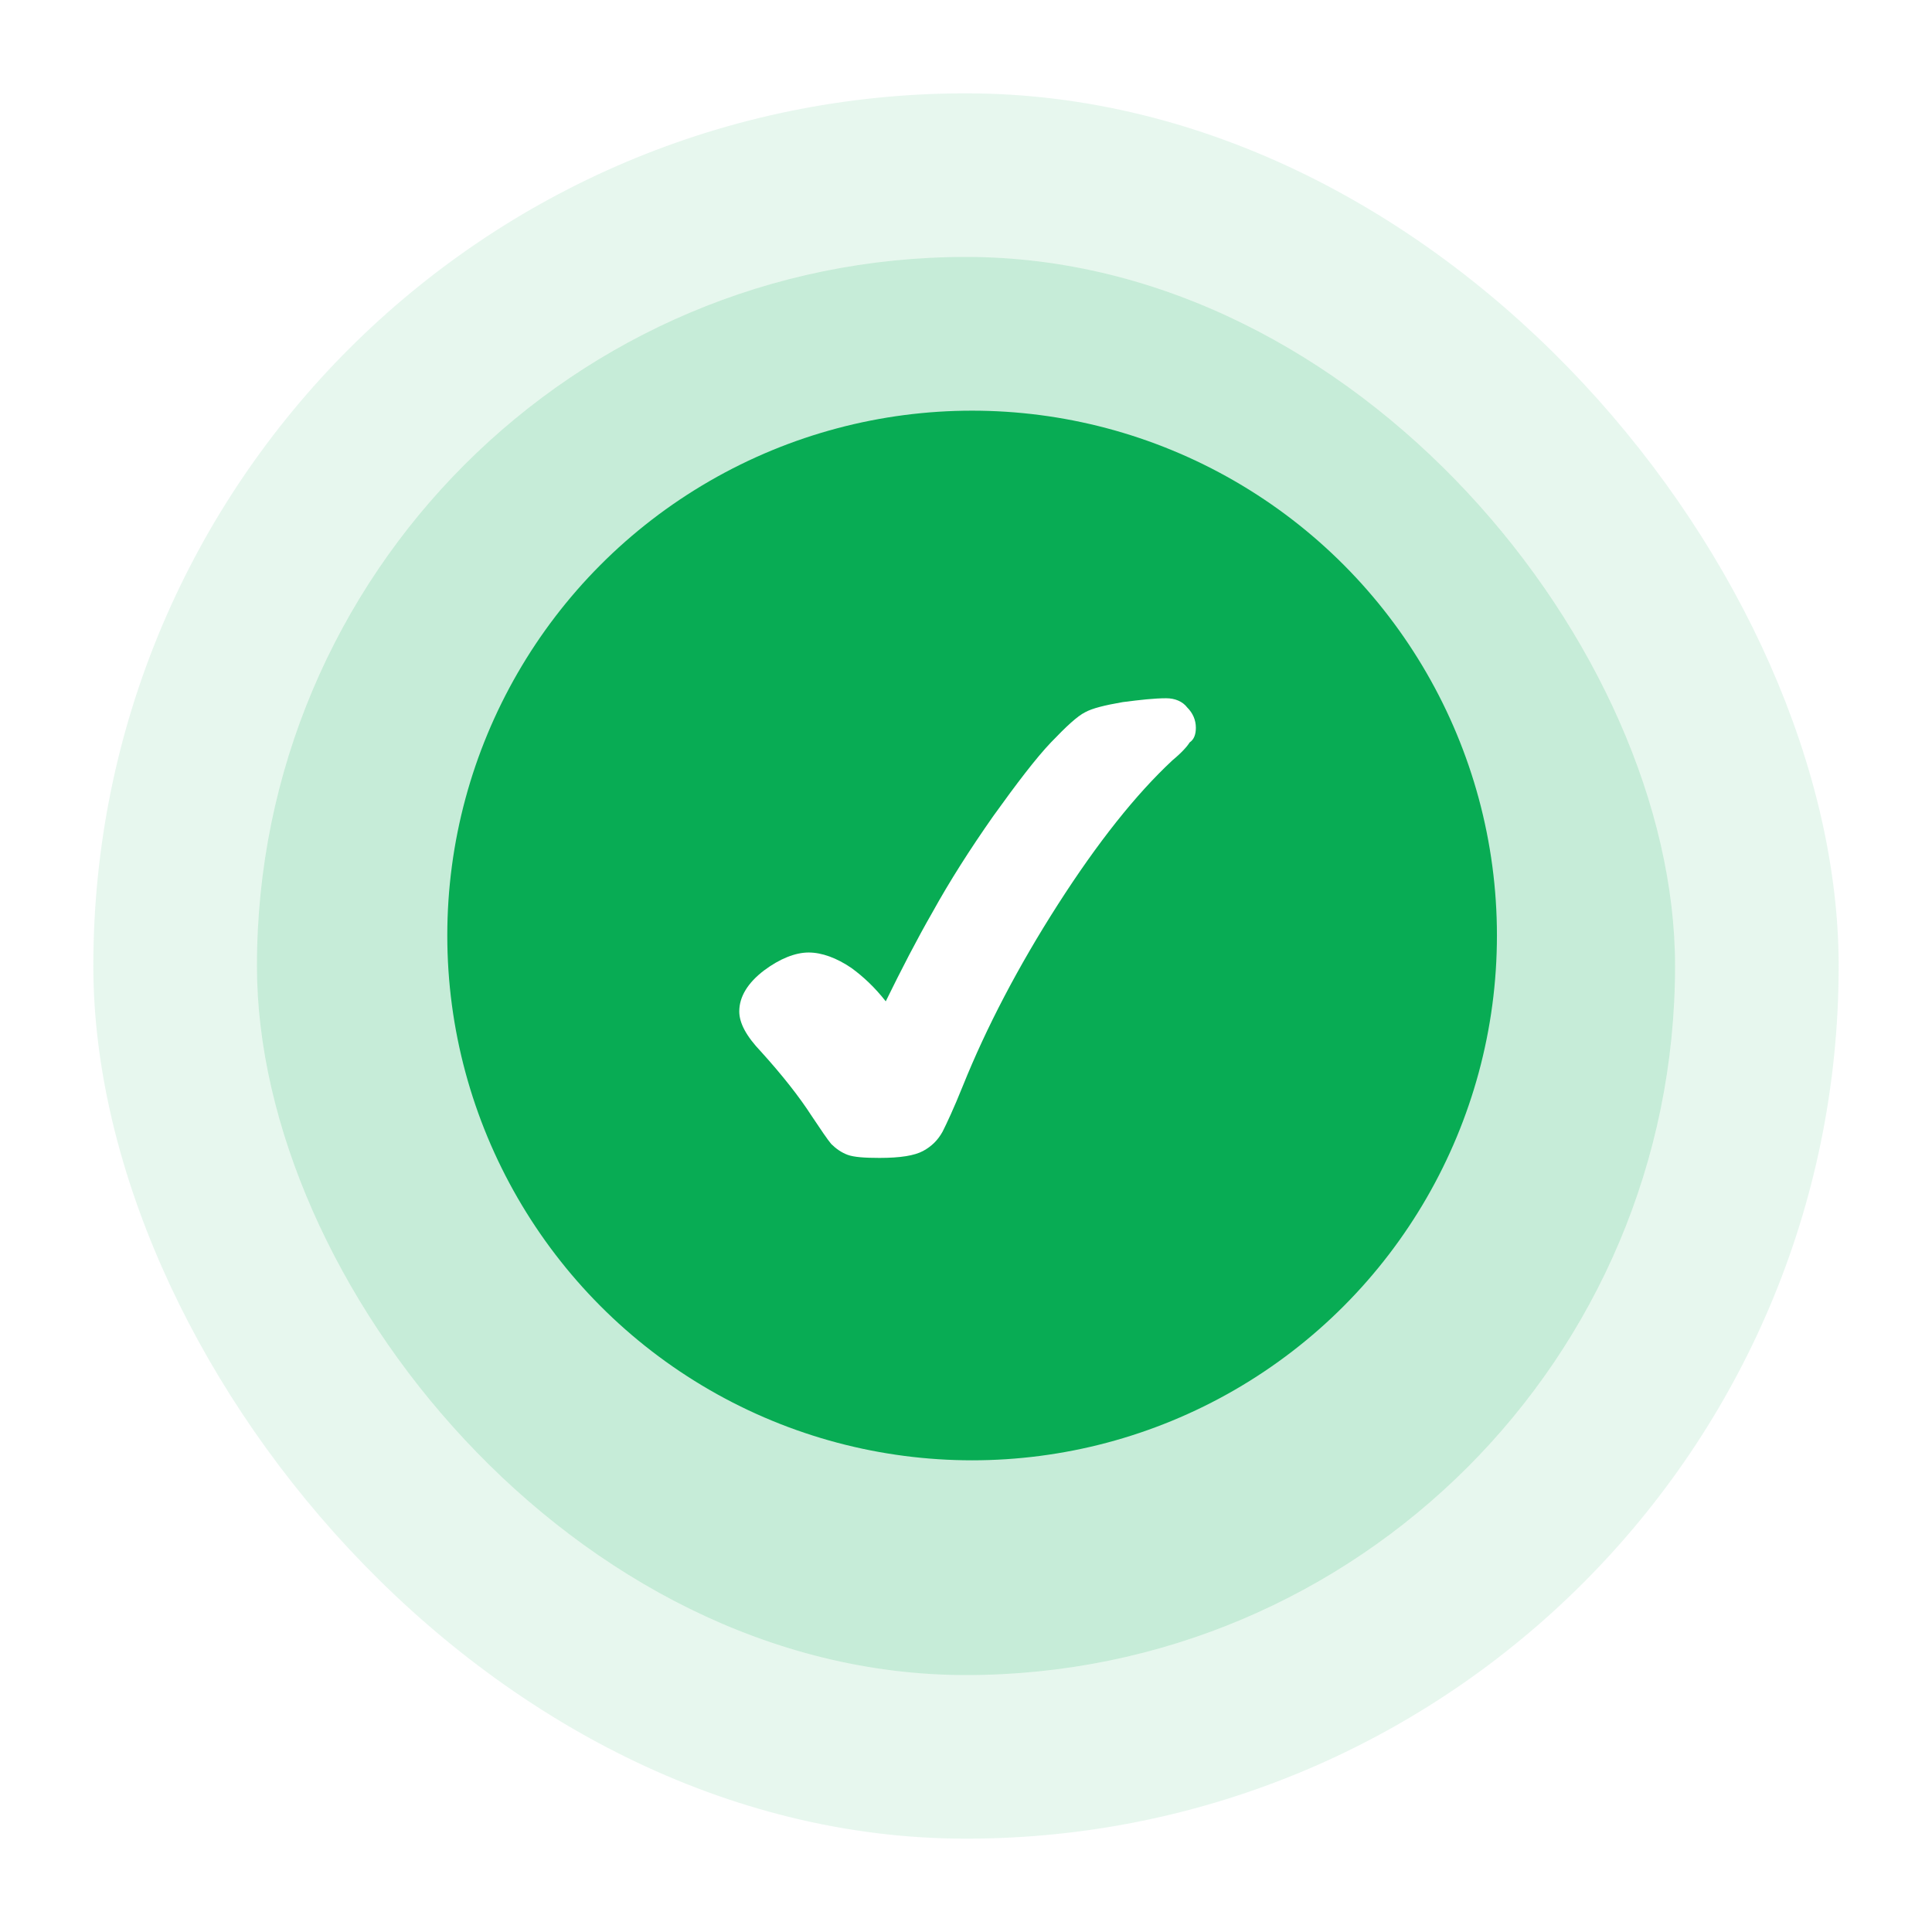
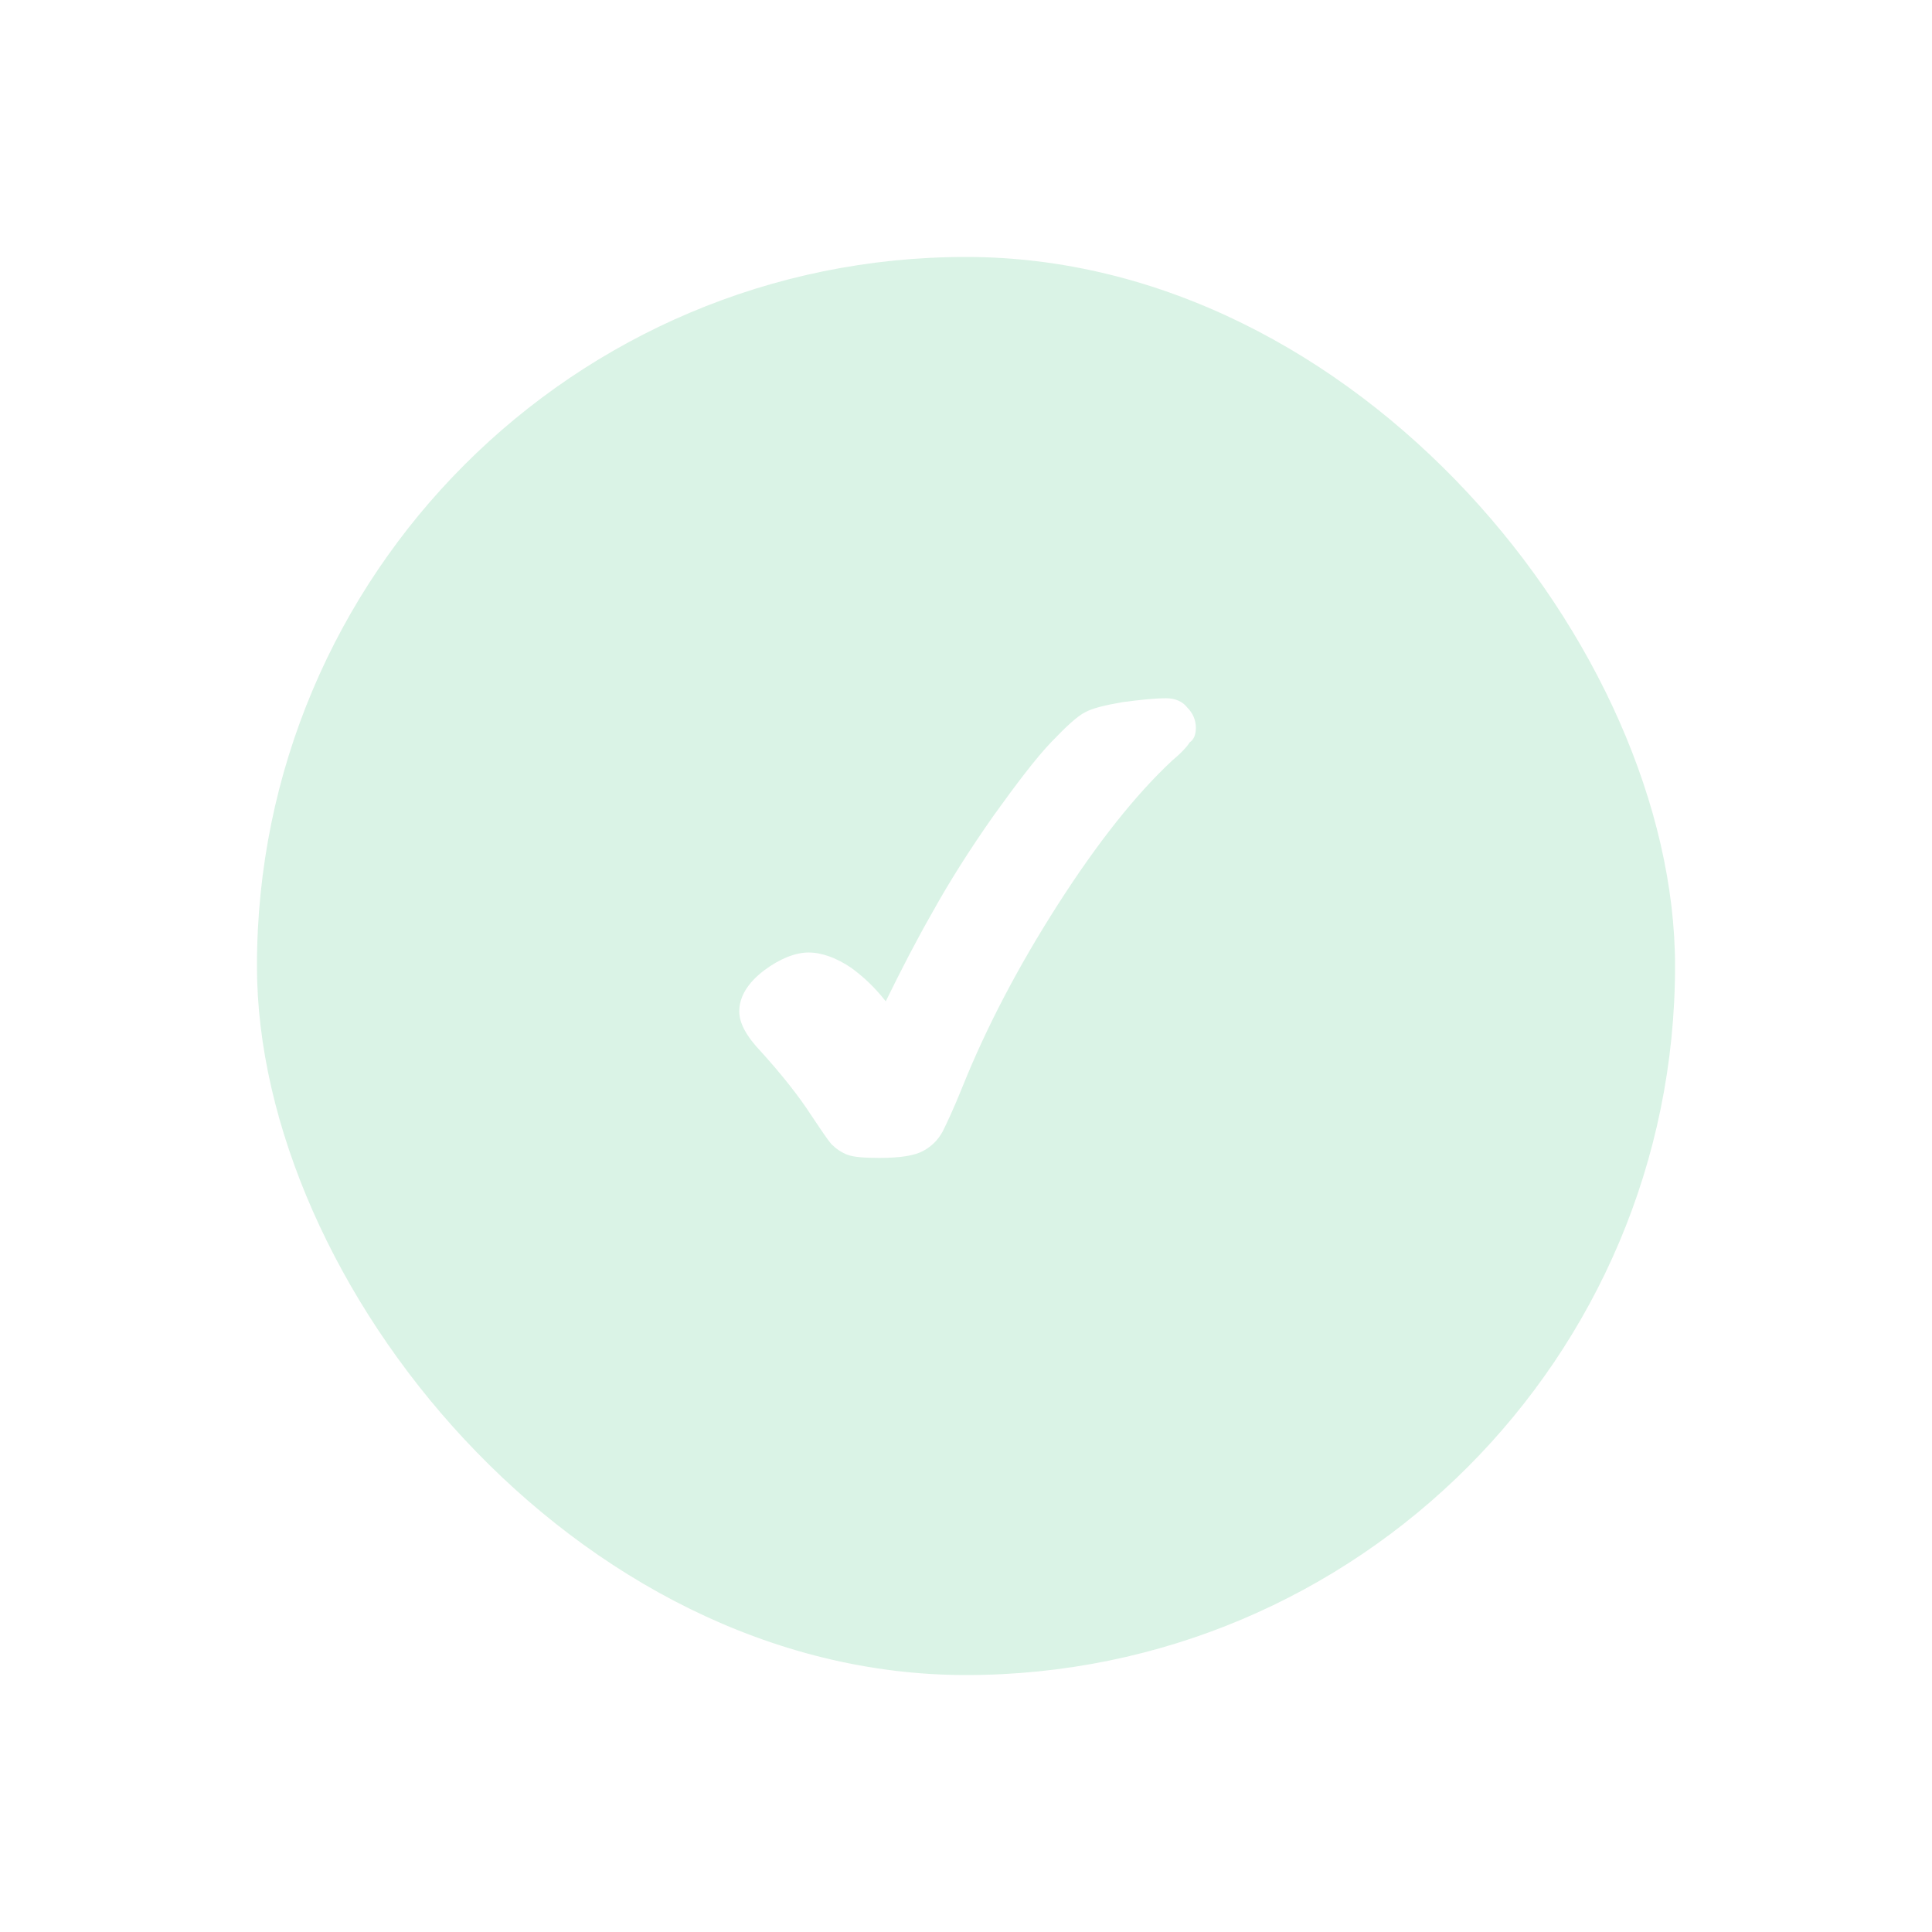
<svg xmlns="http://www.w3.org/2000/svg" width="207" height="207" viewBox="0 0 207 207" fill="none">
  <g opacity="0.1" filter="url(#filter0_f_541_11163)">
-     <rect x="10" y="10" width="187" height="187" rx="93.5" fill="#08AC54" />
-   </g>
+     </g>
  <g opacity="0.15" filter="url(#filter1_f_541_11163)">
    <rect x="27.531" y="27.531" width="151.938" height="151.938" rx="75.969" fill="#08AC54" />
  </g>
-   <circle cx="104.155" cy="100.231" r="56.231" fill="#08AC54" />
  <path d="M124.955 74.813C123.703 74.813 122.2 74.979 120.28 75.228C118.36 75.56 117.024 75.893 116.273 76.308C115.438 76.723 114.27 77.803 112.6 79.547C111.014 81.208 108.927 83.949 106.422 87.437C103.918 91.008 101.747 94.413 99.911 97.735C98.241 100.642 96.571 103.881 94.902 107.286C93.733 105.791 92.481 104.628 91.228 103.715C89.642 102.635 88.056 102.054 86.637 102.054C85.218 102.054 83.548 102.718 81.879 103.964C80.125 105.293 79.207 106.788 79.207 108.365C79.207 109.611 79.958 111.023 81.544 112.684C83.799 115.176 85.635 117.501 86.971 119.577C87.973 121.072 88.641 122.069 89.058 122.567C89.559 123.065 90.143 123.481 90.811 123.73C91.479 123.979 92.648 124.062 94.234 124.062C96.488 124.062 97.99 123.813 98.909 123.315C99.827 122.816 100.495 122.152 100.996 121.238C101.413 120.408 102.165 118.83 103.166 116.338C105.671 110.11 109.094 103.549 113.351 96.904C117.609 90.26 121.699 85.111 125.623 81.457C126.625 80.626 127.209 79.962 127.46 79.547C127.961 79.215 128.128 78.633 128.128 77.969C128.128 77.138 127.794 76.391 127.209 75.81C126.708 75.145 125.874 74.813 124.955 74.813Z" fill="white" />
  <defs>
    <filter id="filter0_f_541_11163" x="0" y="0" width="207" height="207" filterUnits="userSpaceOnUse" color-interpolation-filters="sRGB">
      <feFlood flood-opacity="0" result="BackgroundImageFix" />
      <feBlend mode="normal" in="SourceGraphic" in2="BackgroundImageFix" result="shape" />
      <feGaussianBlur stdDeviation="5" result="effect1_foregroundBlur_541_11163" />
    </filter>
    <filter id="filter1_f_541_11163" x="17.531" y="17.531" width="171.938" height="171.938" filterUnits="userSpaceOnUse" color-interpolation-filters="sRGB">
      <feFlood flood-opacity="0" result="BackgroundImageFix" />
      <feBlend mode="normal" in="SourceGraphic" in2="BackgroundImageFix" result="shape" />
      <feGaussianBlur stdDeviation="5" result="effect1_foregroundBlur_541_11163" />
    </filter>
  </defs>
</svg>